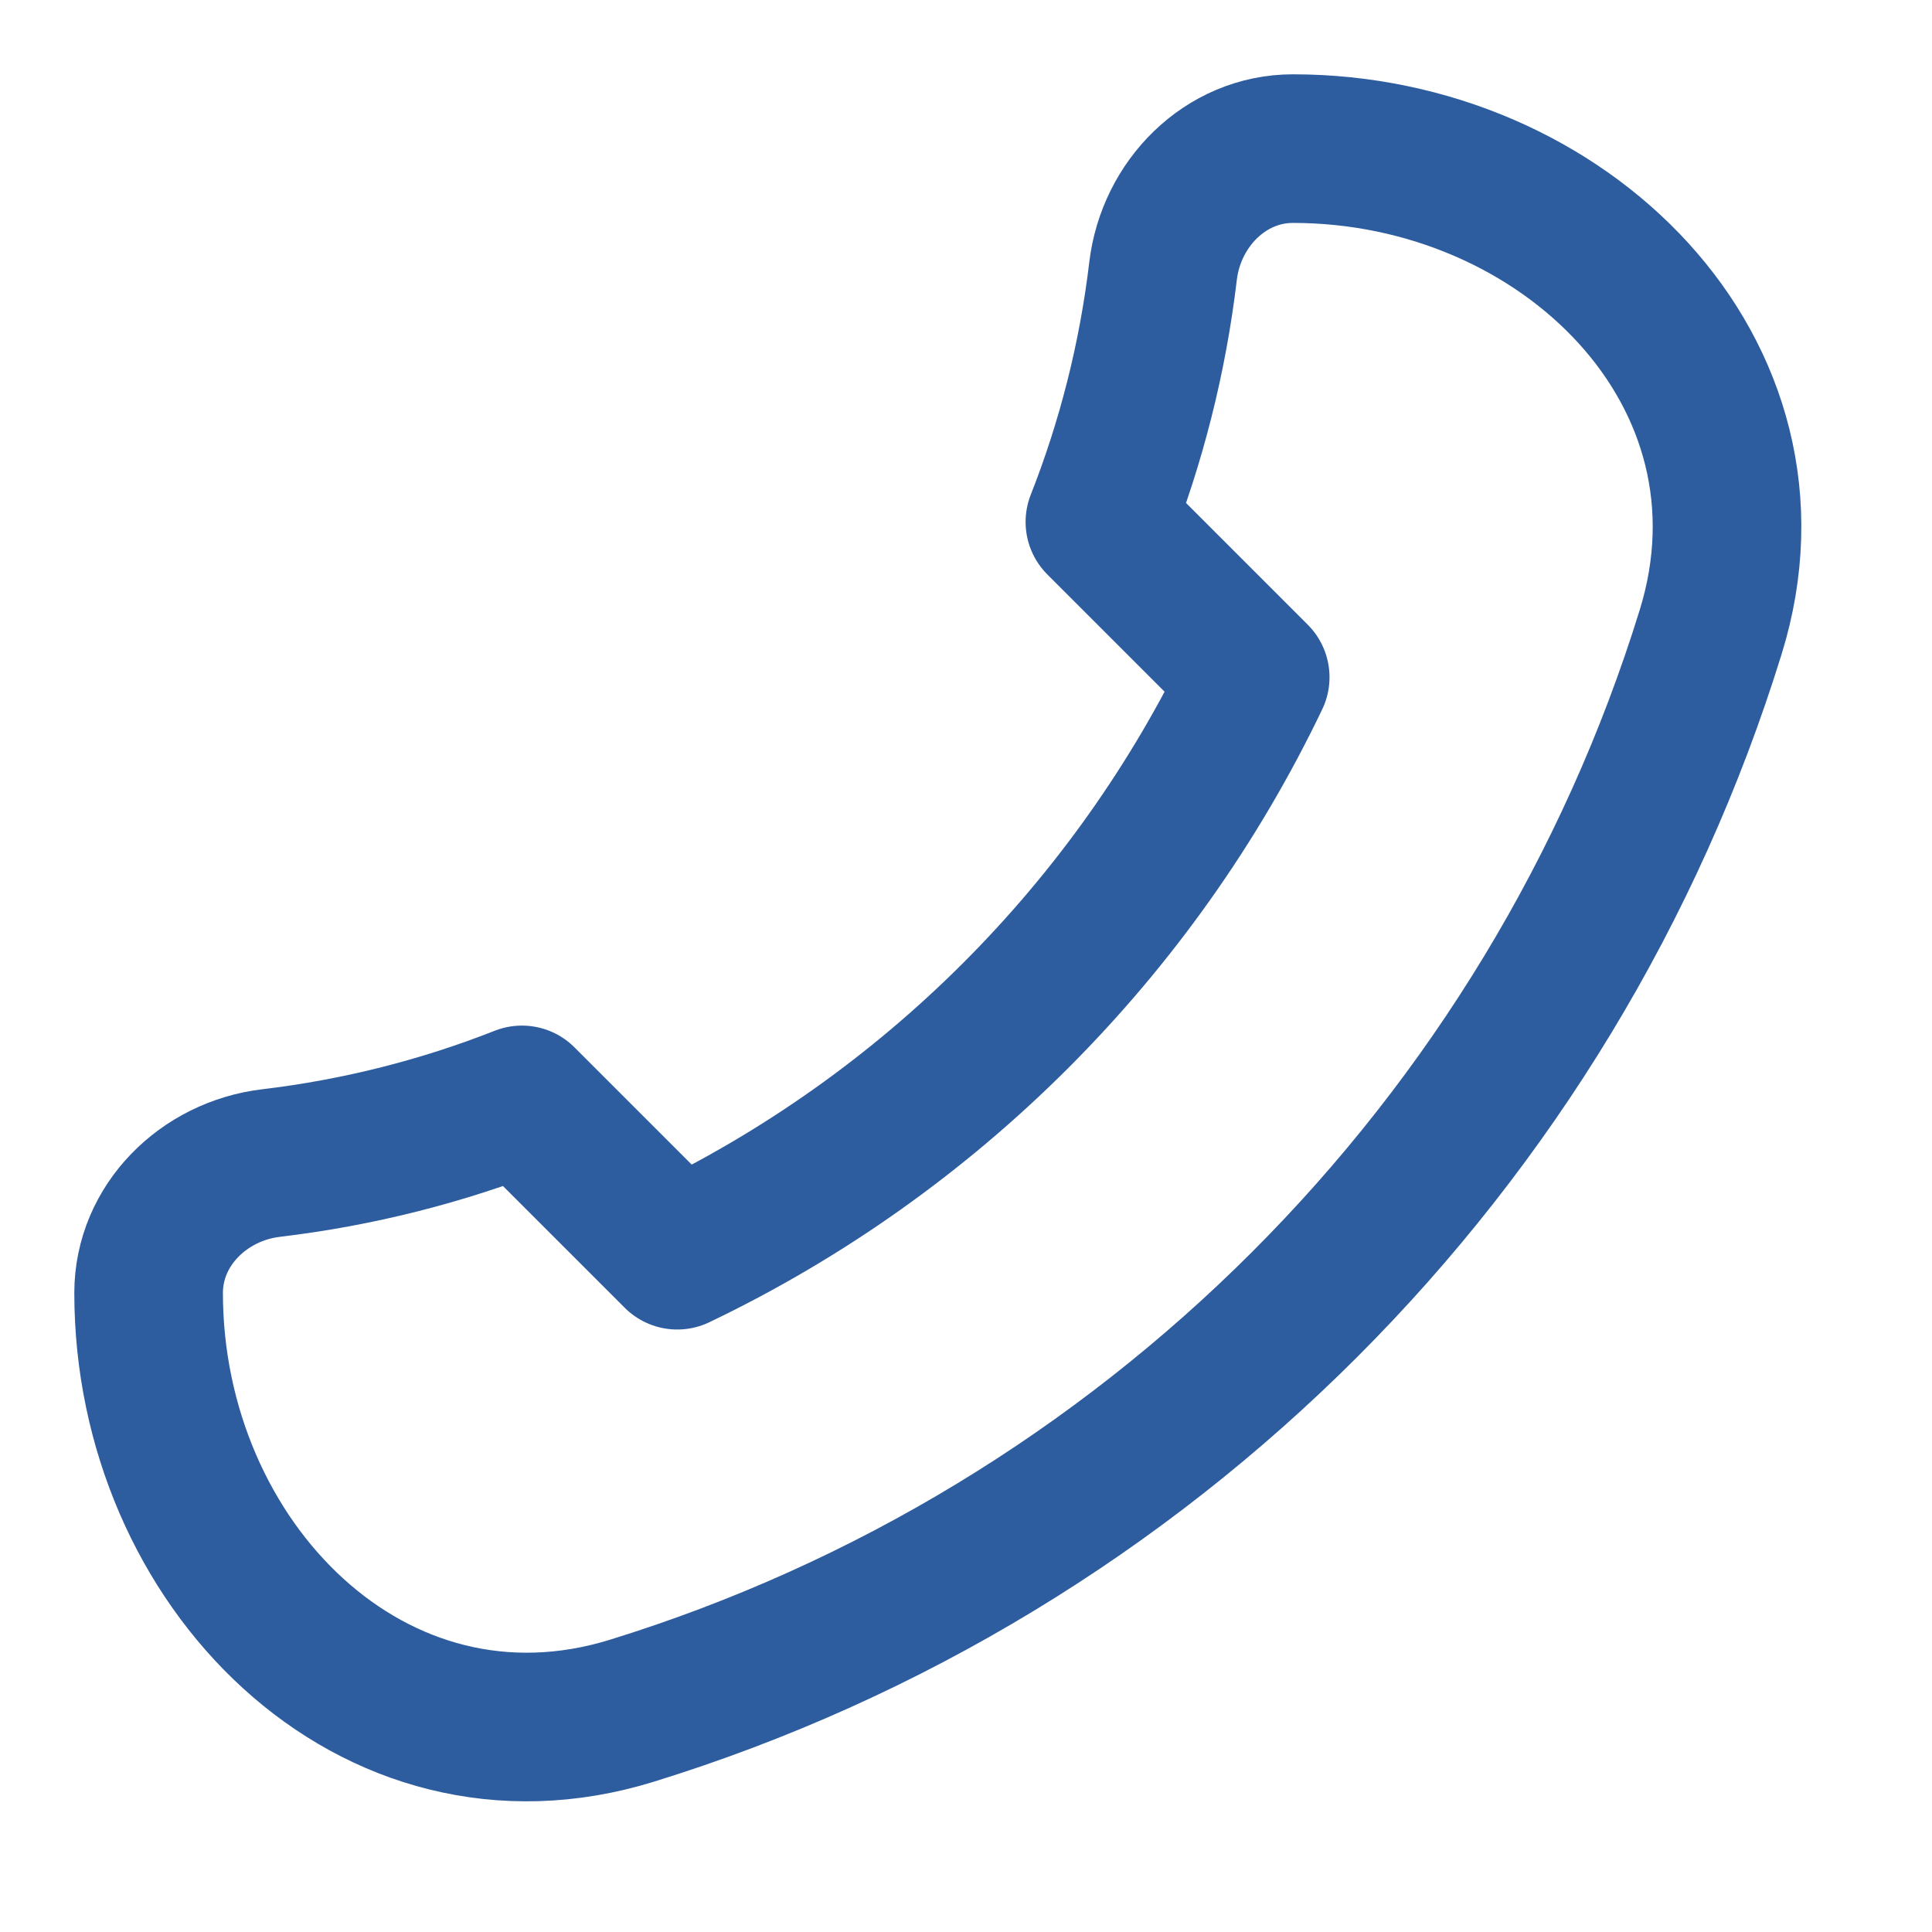
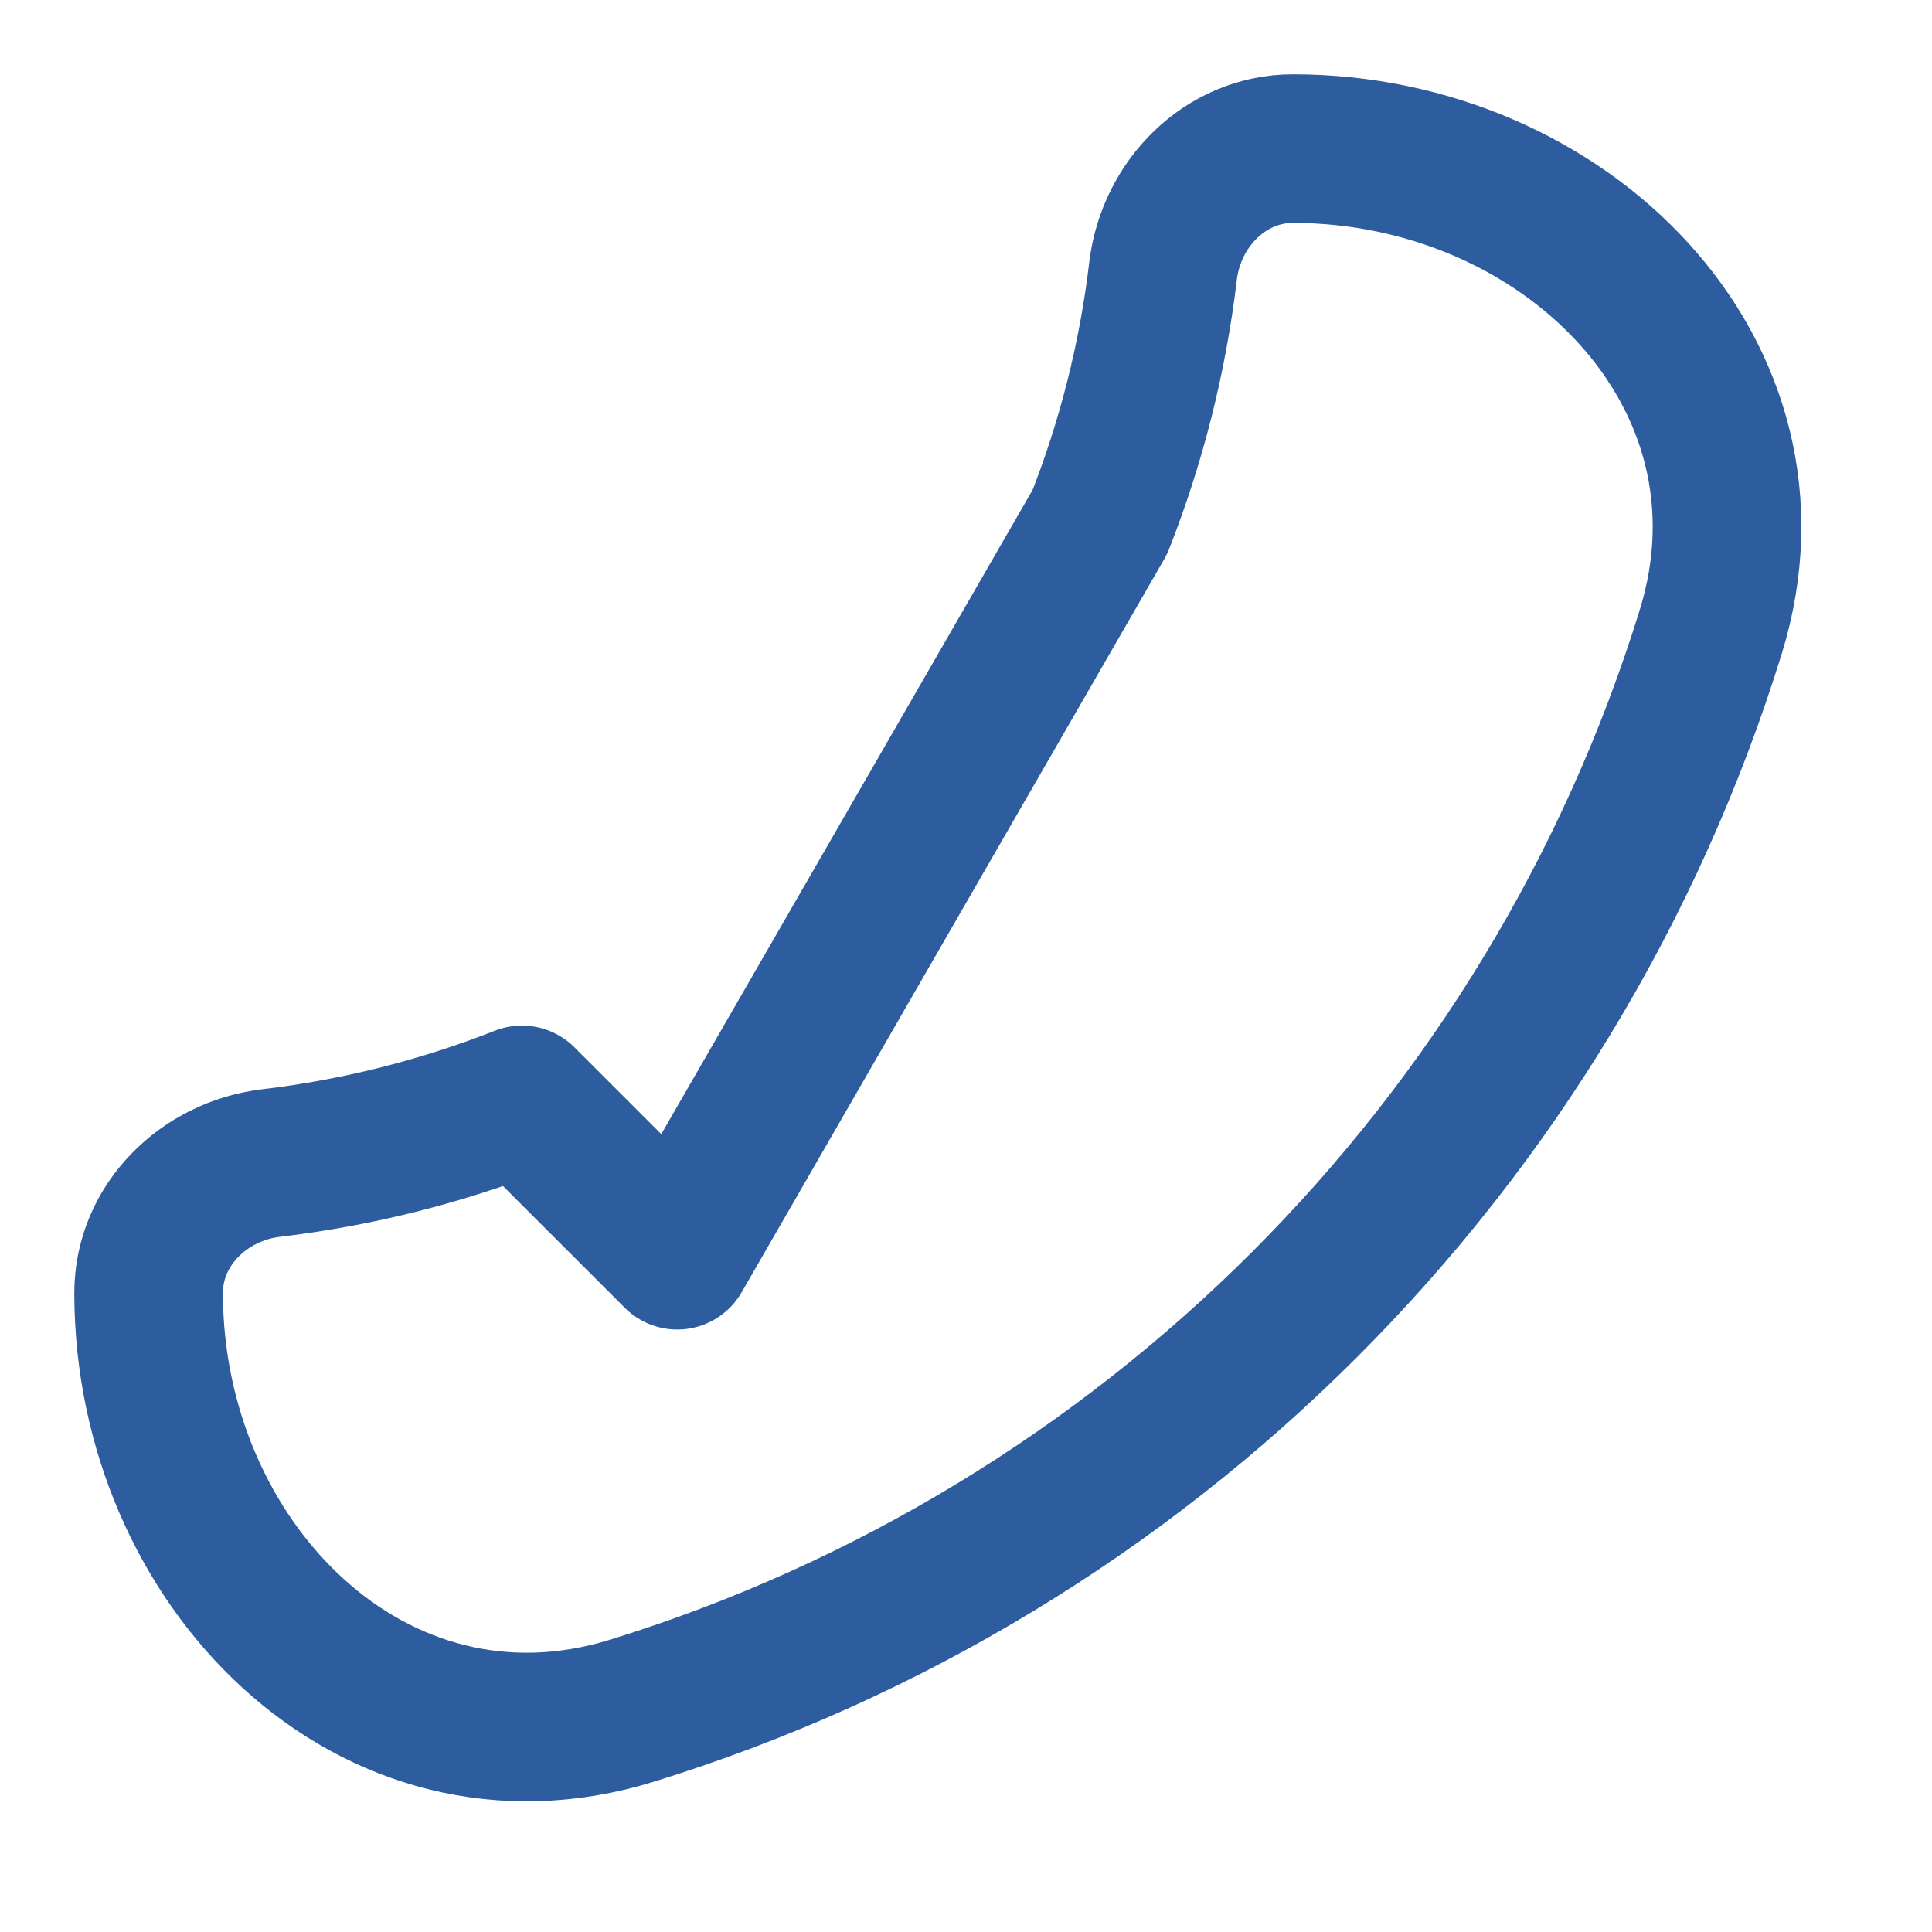
<svg xmlns="http://www.w3.org/2000/svg" width="13" height="13" viewBox="0 0 13 13" fill="none">
-   <path d="M11.511 4.252C10.442 7.712 7.712 10.442 4.252 11.511C2.51 12.05 1 10.523 1 8.7C1 8.244 1.371 7.88 1.823 7.826C2.412 7.756 2.979 7.611 3.512 7.401L4.557 8.446C6.256 7.633 7.633 6.256 8.446 4.557L7.401 3.512C7.611 2.979 7.756 2.412 7.826 1.823C7.88 1.371 8.244 1 8.7 1C10.523 1 12.05 2.51 11.511 4.252Z" stroke="#2D5D9F" stroke-linecap="round" stroke-linejoin="round" />
+   <path d="M11.511 4.252C10.442 7.712 7.712 10.442 4.252 11.511C2.51 12.05 1 10.523 1 8.7C1 8.244 1.371 7.88 1.823 7.826C2.412 7.756 2.979 7.611 3.512 7.401L4.557 8.446L7.401 3.512C7.611 2.979 7.756 2.412 7.826 1.823C7.88 1.371 8.244 1 8.7 1C10.523 1 12.05 2.51 11.511 4.252Z" stroke="#2D5D9F" stroke-linecap="round" stroke-linejoin="round" />
</svg>